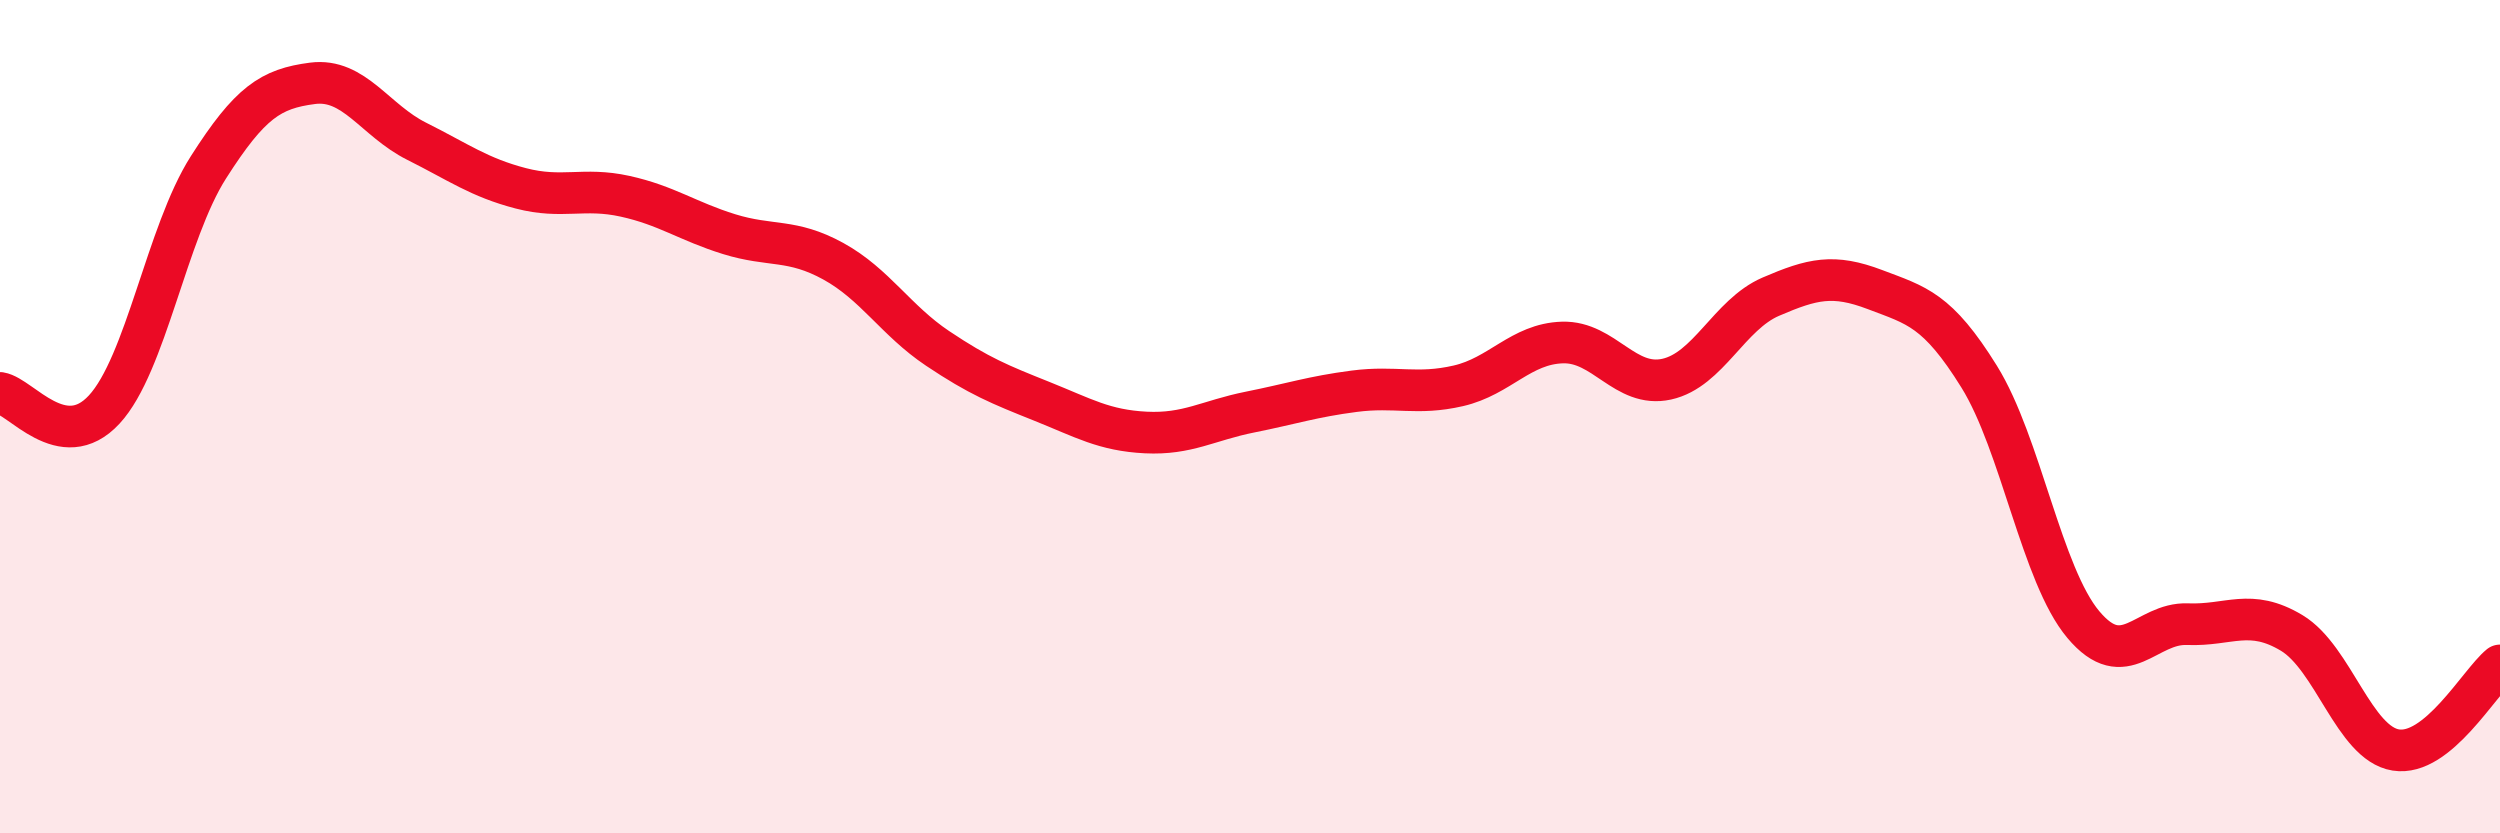
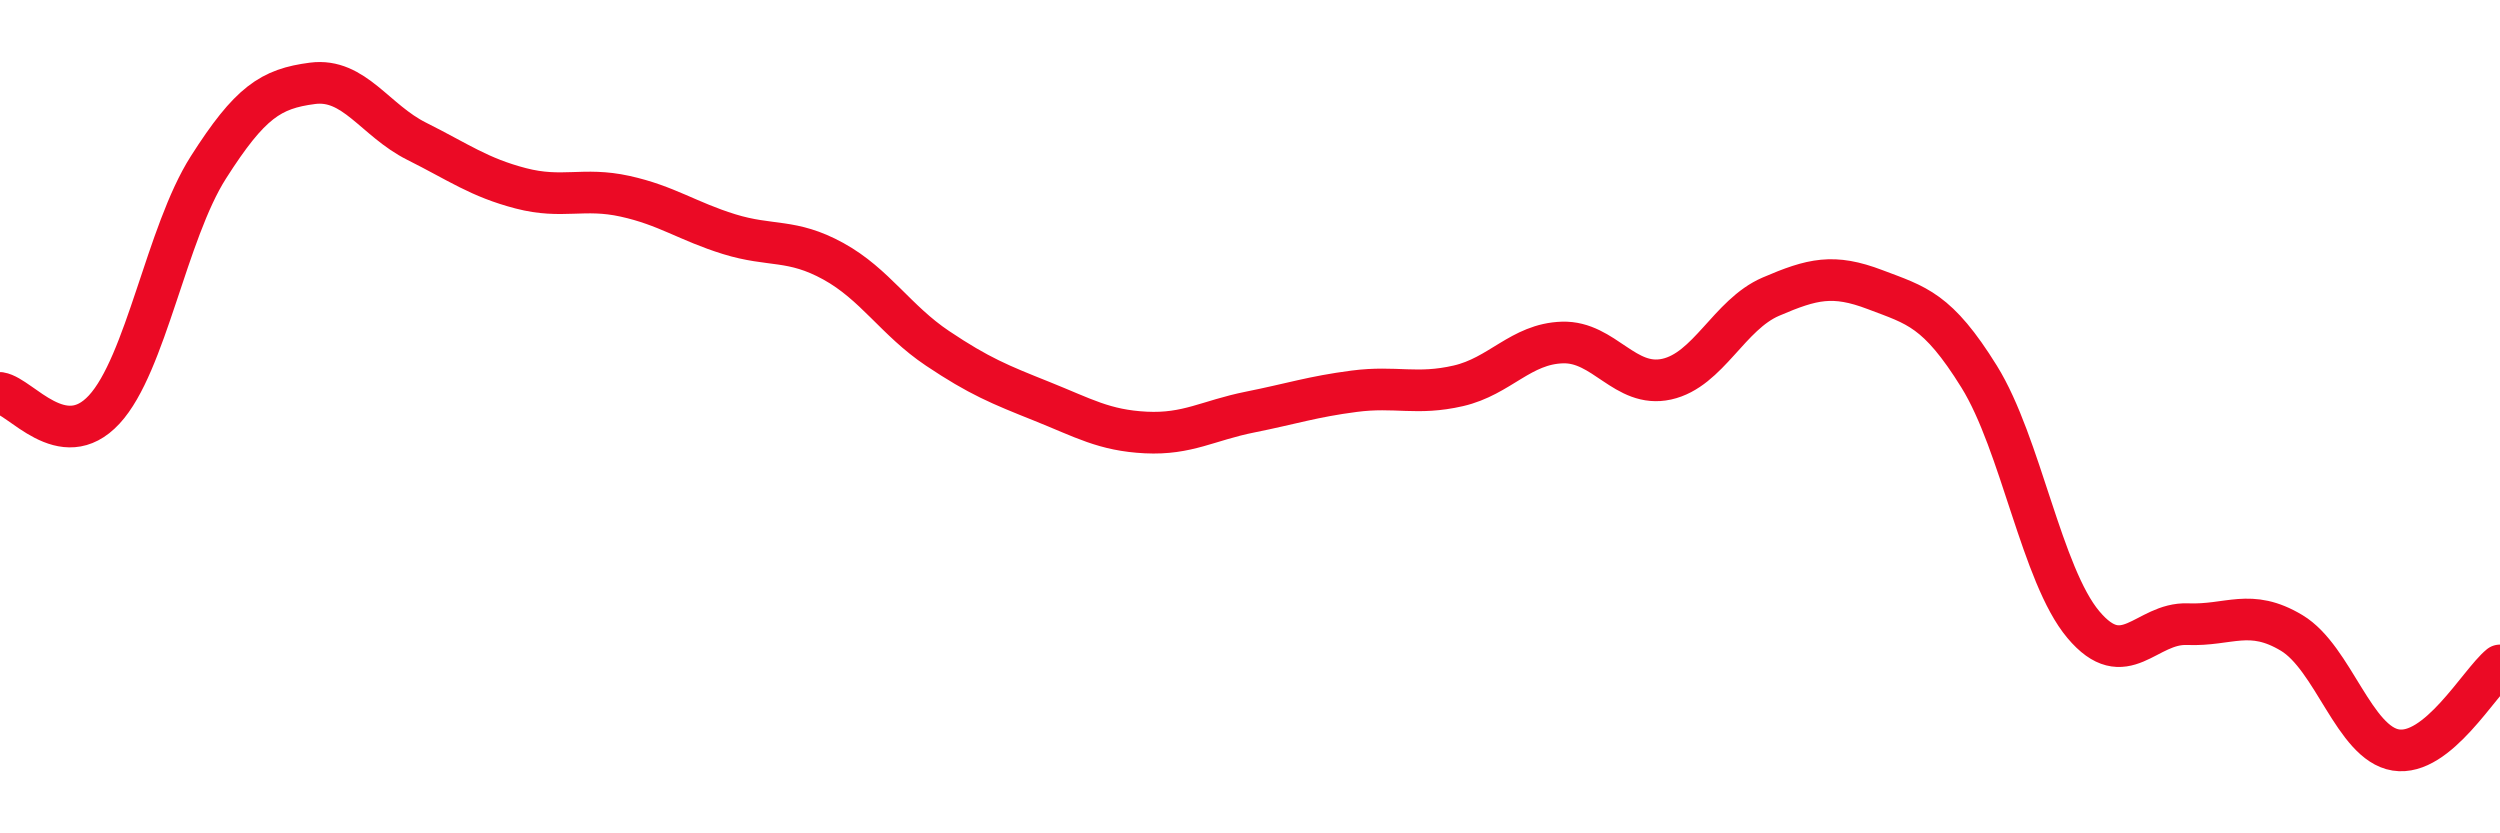
<svg xmlns="http://www.w3.org/2000/svg" width="60" height="20" viewBox="0 0 60 20">
-   <path d="M 0,9.43 C 0.5,9.51 1.5,10.91 2.5,9.83 C 3.5,8.75 4,5.59 5,4.02 C 6,2.45 6.5,2.13 7.5,2 C 8.5,1.87 9,2.89 10,3.39 C 11,3.89 11.5,4.26 12.5,4.52 C 13.5,4.78 14,4.49 15,4.71 C 16,4.93 16.5,5.31 17.5,5.62 C 18.5,5.93 19,5.72 20,6.27 C 21,6.82 21.5,7.69 22.5,8.36 C 23.5,9.03 24,9.23 25,9.63 C 26,10.03 26.5,10.33 27.5,10.38 C 28.5,10.43 29,10.09 30,9.89 C 31,9.69 31.5,9.52 32.5,9.39 C 33.5,9.26 34,9.49 35,9.26 C 36,9.03 36.5,8.25 37.5,8.22 C 38.5,8.19 39,9.32 40,9.1 C 41,8.88 41.5,7.55 42.5,7.12 C 43.5,6.69 44,6.57 45,6.95 C 46,7.33 46.5,7.43 47.5,9.04 C 48.5,10.65 49,13.8 50,14.99 C 51,16.18 51.5,14.94 52.5,14.98 C 53.5,15.02 54,14.59 55,15.19 C 56,15.79 56.5,17.84 57.5,18 C 58.5,18.16 59.5,16.38 60,15.97L60 20L0 20Z" fill="#EB0A25" opacity="0.1" stroke-linecap="round" stroke-linejoin="round" />
  <path d="M 0,9.43 C 0.5,9.51 1.5,10.91 2.5,9.83 C 3.5,8.75 4,5.59 5,4.02 C 6,2.45 6.5,2.13 7.5,2 C 8.5,1.87 9,2.89 10,3.39 C 11,3.89 11.5,4.26 12.5,4.52 C 13.5,4.78 14,4.49 15,4.71 C 16,4.93 16.5,5.31 17.5,5.62 C 18.5,5.93 19,5.72 20,6.27 C 21,6.82 21.5,7.69 22.5,8.36 C 23.5,9.03 24,9.23 25,9.63 C 26,10.03 26.5,10.33 27.5,10.38 C 28.5,10.43 29,10.09 30,9.89 C 31,9.69 31.5,9.52 32.5,9.39 C 33.5,9.26 34,9.49 35,9.26 C 36,9.03 36.5,8.25 37.5,8.22 C 38.5,8.19 39,9.32 40,9.1 C 41,8.88 41.5,7.55 42.5,7.12 C 43.5,6.69 44,6.57 45,6.95 C 46,7.33 46.5,7.43 47.5,9.04 C 48.5,10.65 49,13.8 50,14.99 C 51,16.18 51.5,14.94 52.5,14.98 C 53.5,15.02 54,14.59 55,15.19 C 56,15.79 56.5,17.84 57.5,18 C 58.5,18.16 59.5,16.38 60,15.97" stroke="#EB0A25" stroke-width="1" fill="none" stroke-linecap="round" stroke-linejoin="round" />
</svg>